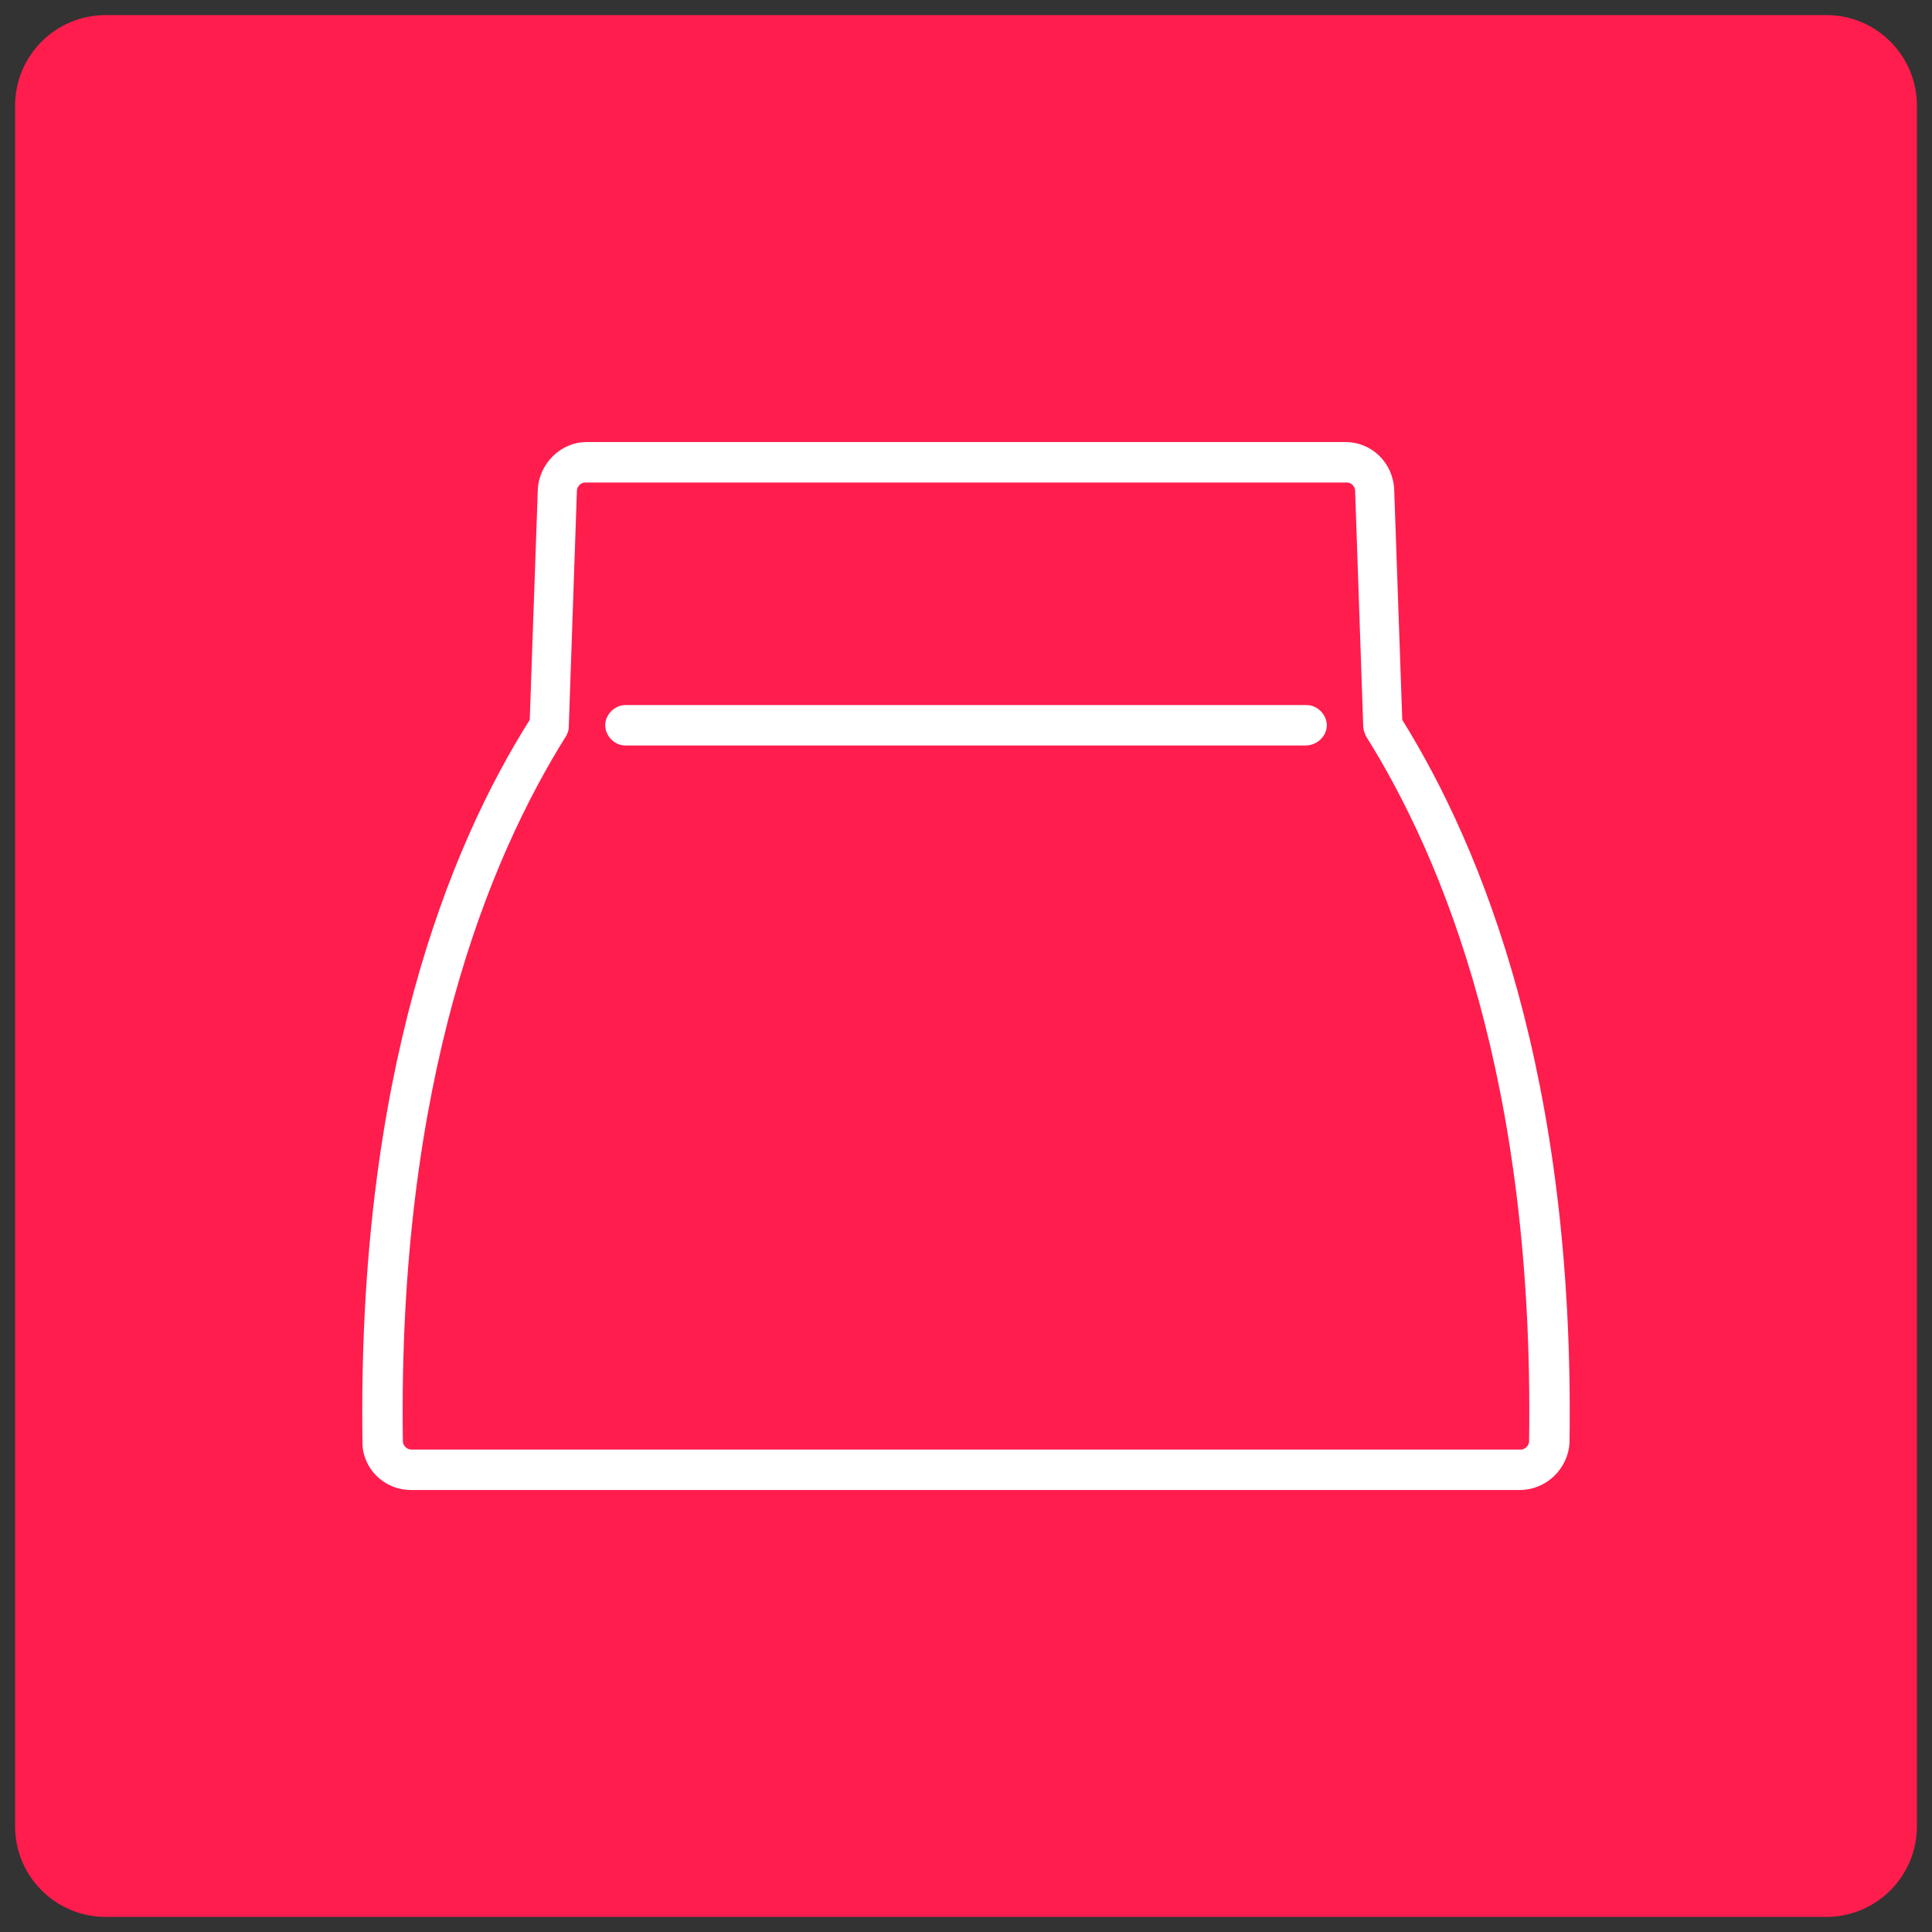
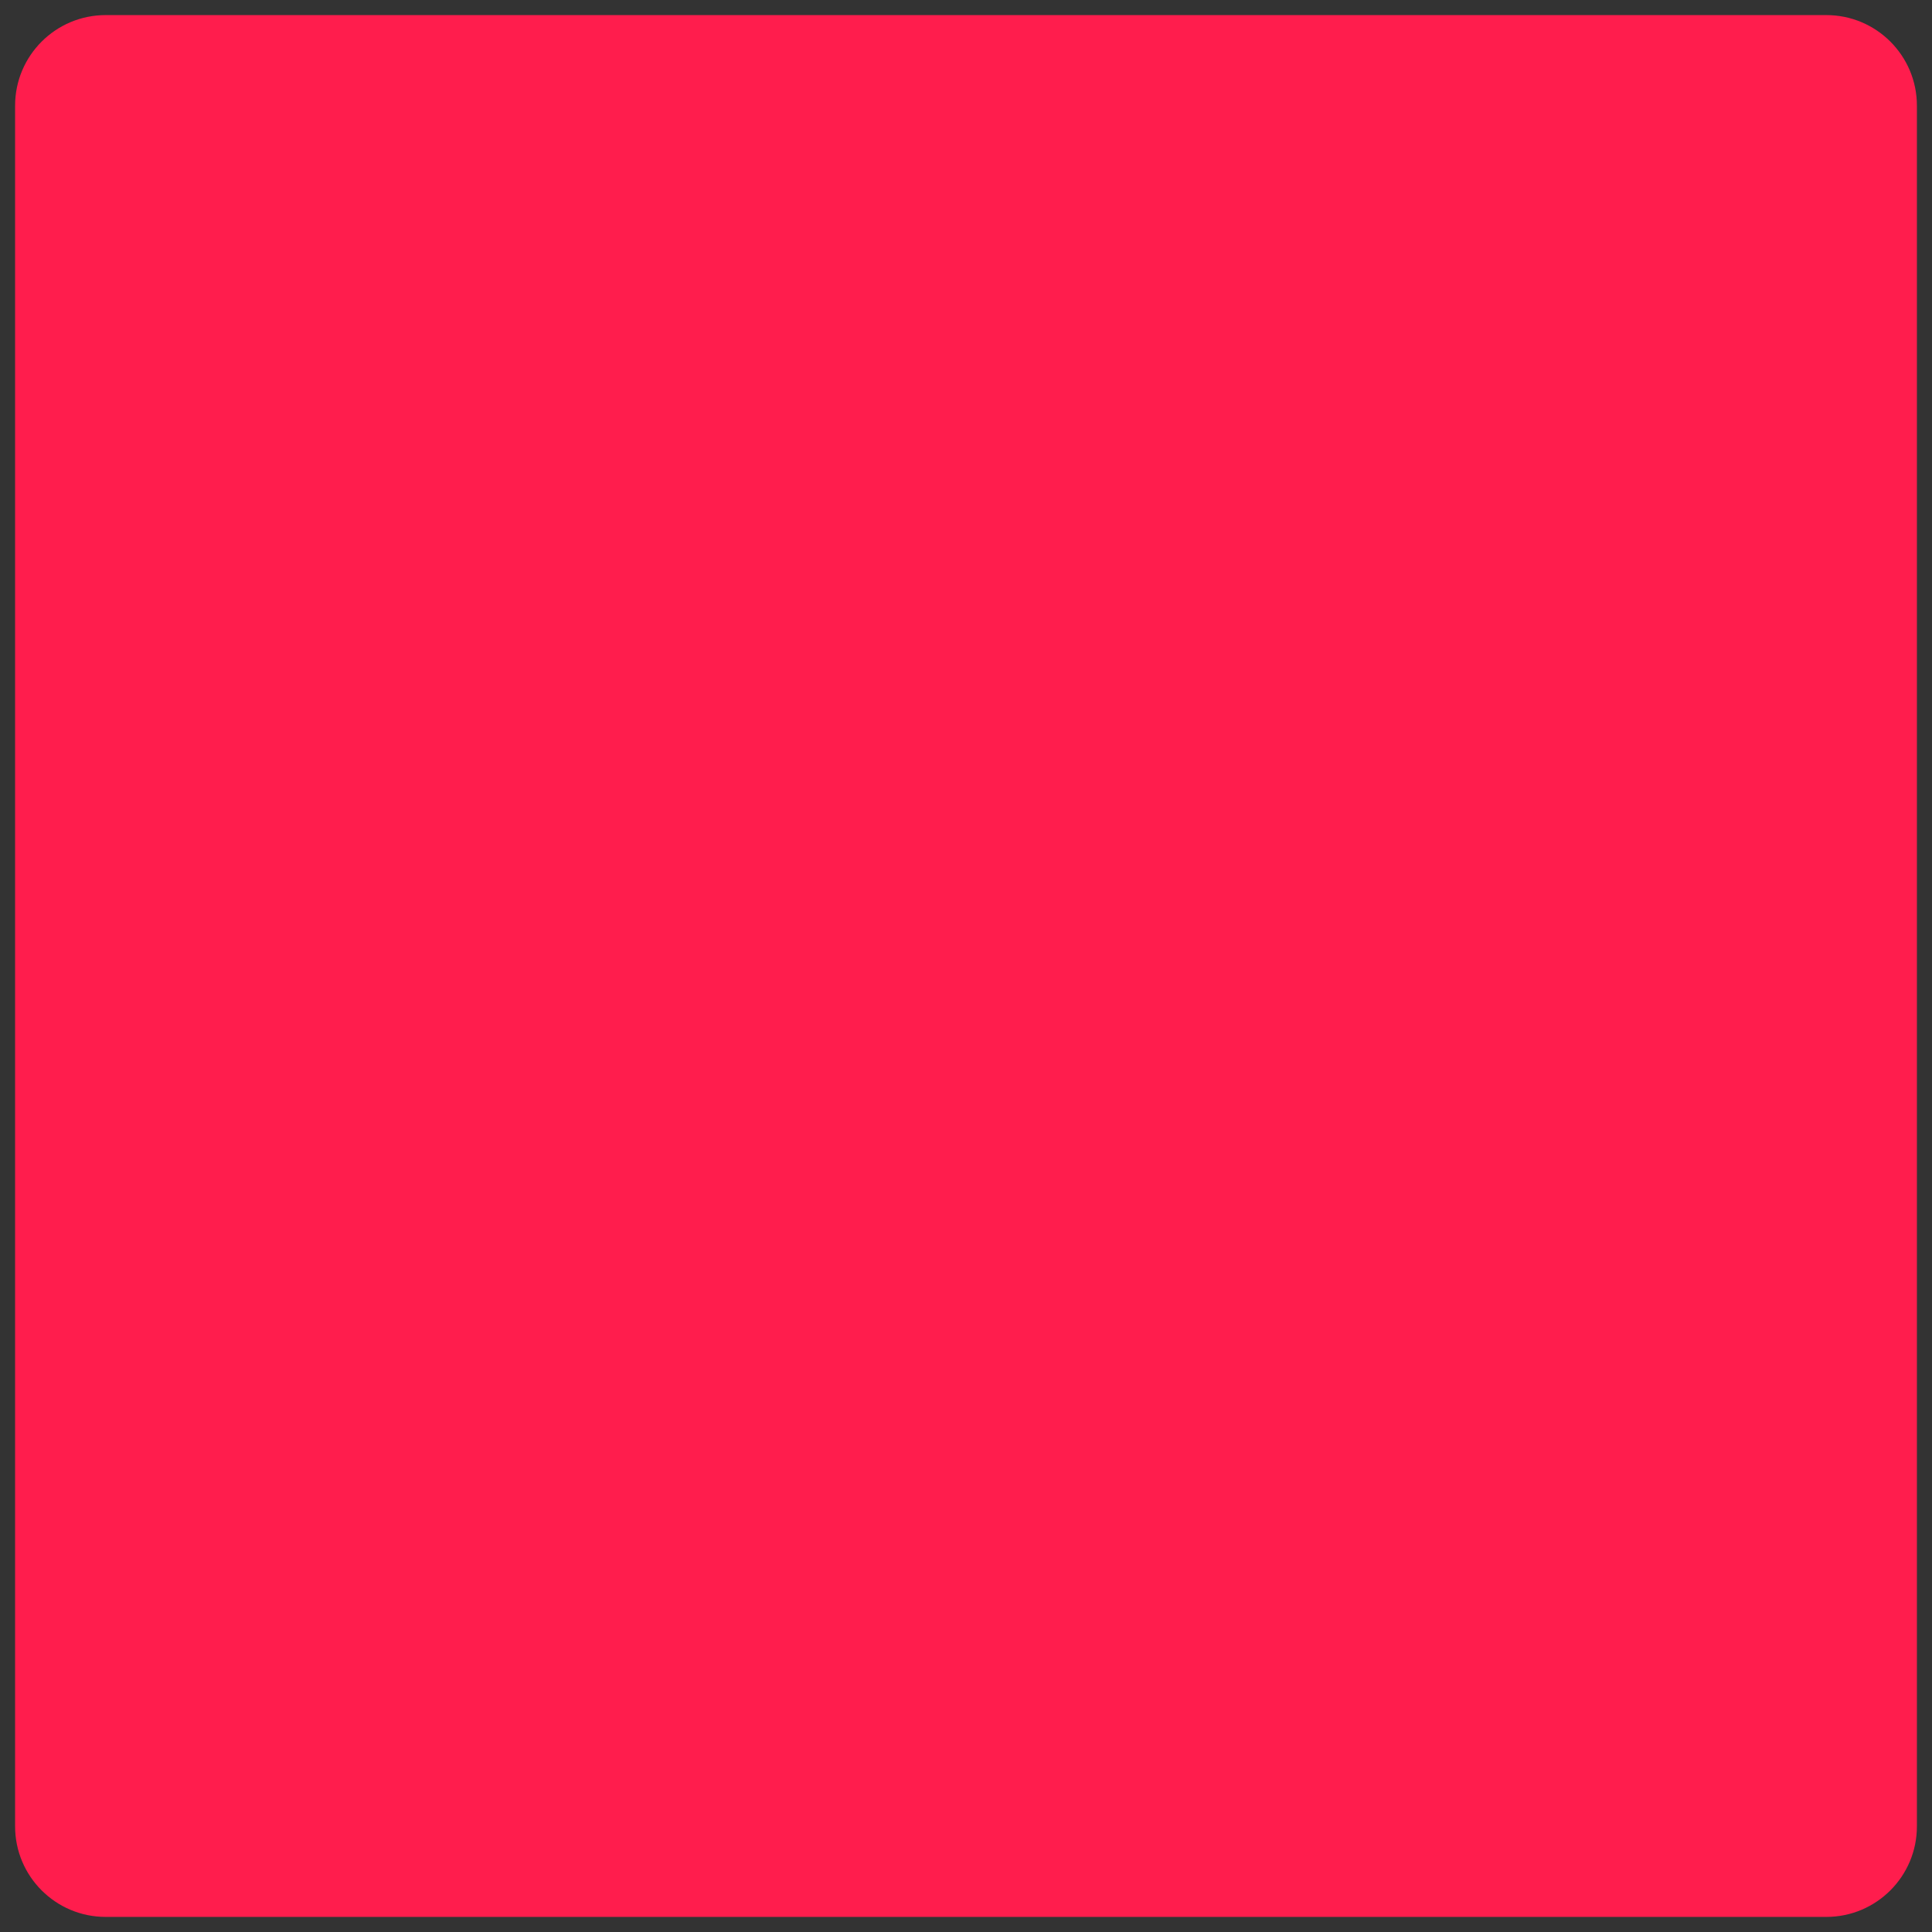
<svg xmlns="http://www.w3.org/2000/svg" version="1.1" baseProfile="tiny" id="Calque_1" x="0px" y="0px" width="64px" height="64px" viewBox="0 0 64 64" xml:space="preserve">
  <rect x="0" y="0" width="64" height="64" fill="#333333" stroke="none" />
  <path fill="#FF1D4D" d="M63.5,60.5c0,1.656-1.344,3-3,3h-57c-1.656,0-3-1.344-3-3v-57c0-1.657,1.344-3,3-3h57c1.656,0,3,1.343,3,3  V60.5z" />
  <g>
-     <path fill="#FFFFFF" d="M43.236,24.696H20.719c-0.357,0-0.67-0.313-0.67-0.671c0-0.356,0.313-0.669,0.67-0.669h22.563   c0.357,0,0.67,0.313,0.67,0.669C43.951,24.383,43.639,24.696,43.236,24.696L43.236,24.696z" />
-     <path fill="#FFFFFF" d="M19.379,15.984c-0.135,0-0.268,0.133-0.268,0.267l-0.269,7.819c0,0.134-0.045,0.224-0.09,0.313   c-2.547,4.065-5.584,11.393-5.406,23.366c0,0.135,0.136,0.269,0.269,0.269h36.77c0.134,0,0.268-0.134,0.268-0.269   c0.179-11.974-2.858-19.301-5.405-23.366c-0.045-0.089-0.089-0.224-0.089-0.313l-0.269-7.819c0-0.134-0.134-0.267-0.269-0.267   H19.379L19.379,15.984z M50.34,49.358H13.615c-0.894,0-1.607-0.716-1.607-1.563c-0.181-12.153,2.859-19.704,5.54-23.948l0.268-7.64   c0.044-0.848,0.76-1.563,1.608-1.563h25.153c0.849,0,1.563,0.67,1.607,1.563l0.268,7.64c2.638,4.245,5.721,11.795,5.54,23.948   C51.947,48.643,51.233,49.358,50.34,49.358L50.34,49.358z" />
-   </g>
+     </g>
</svg>